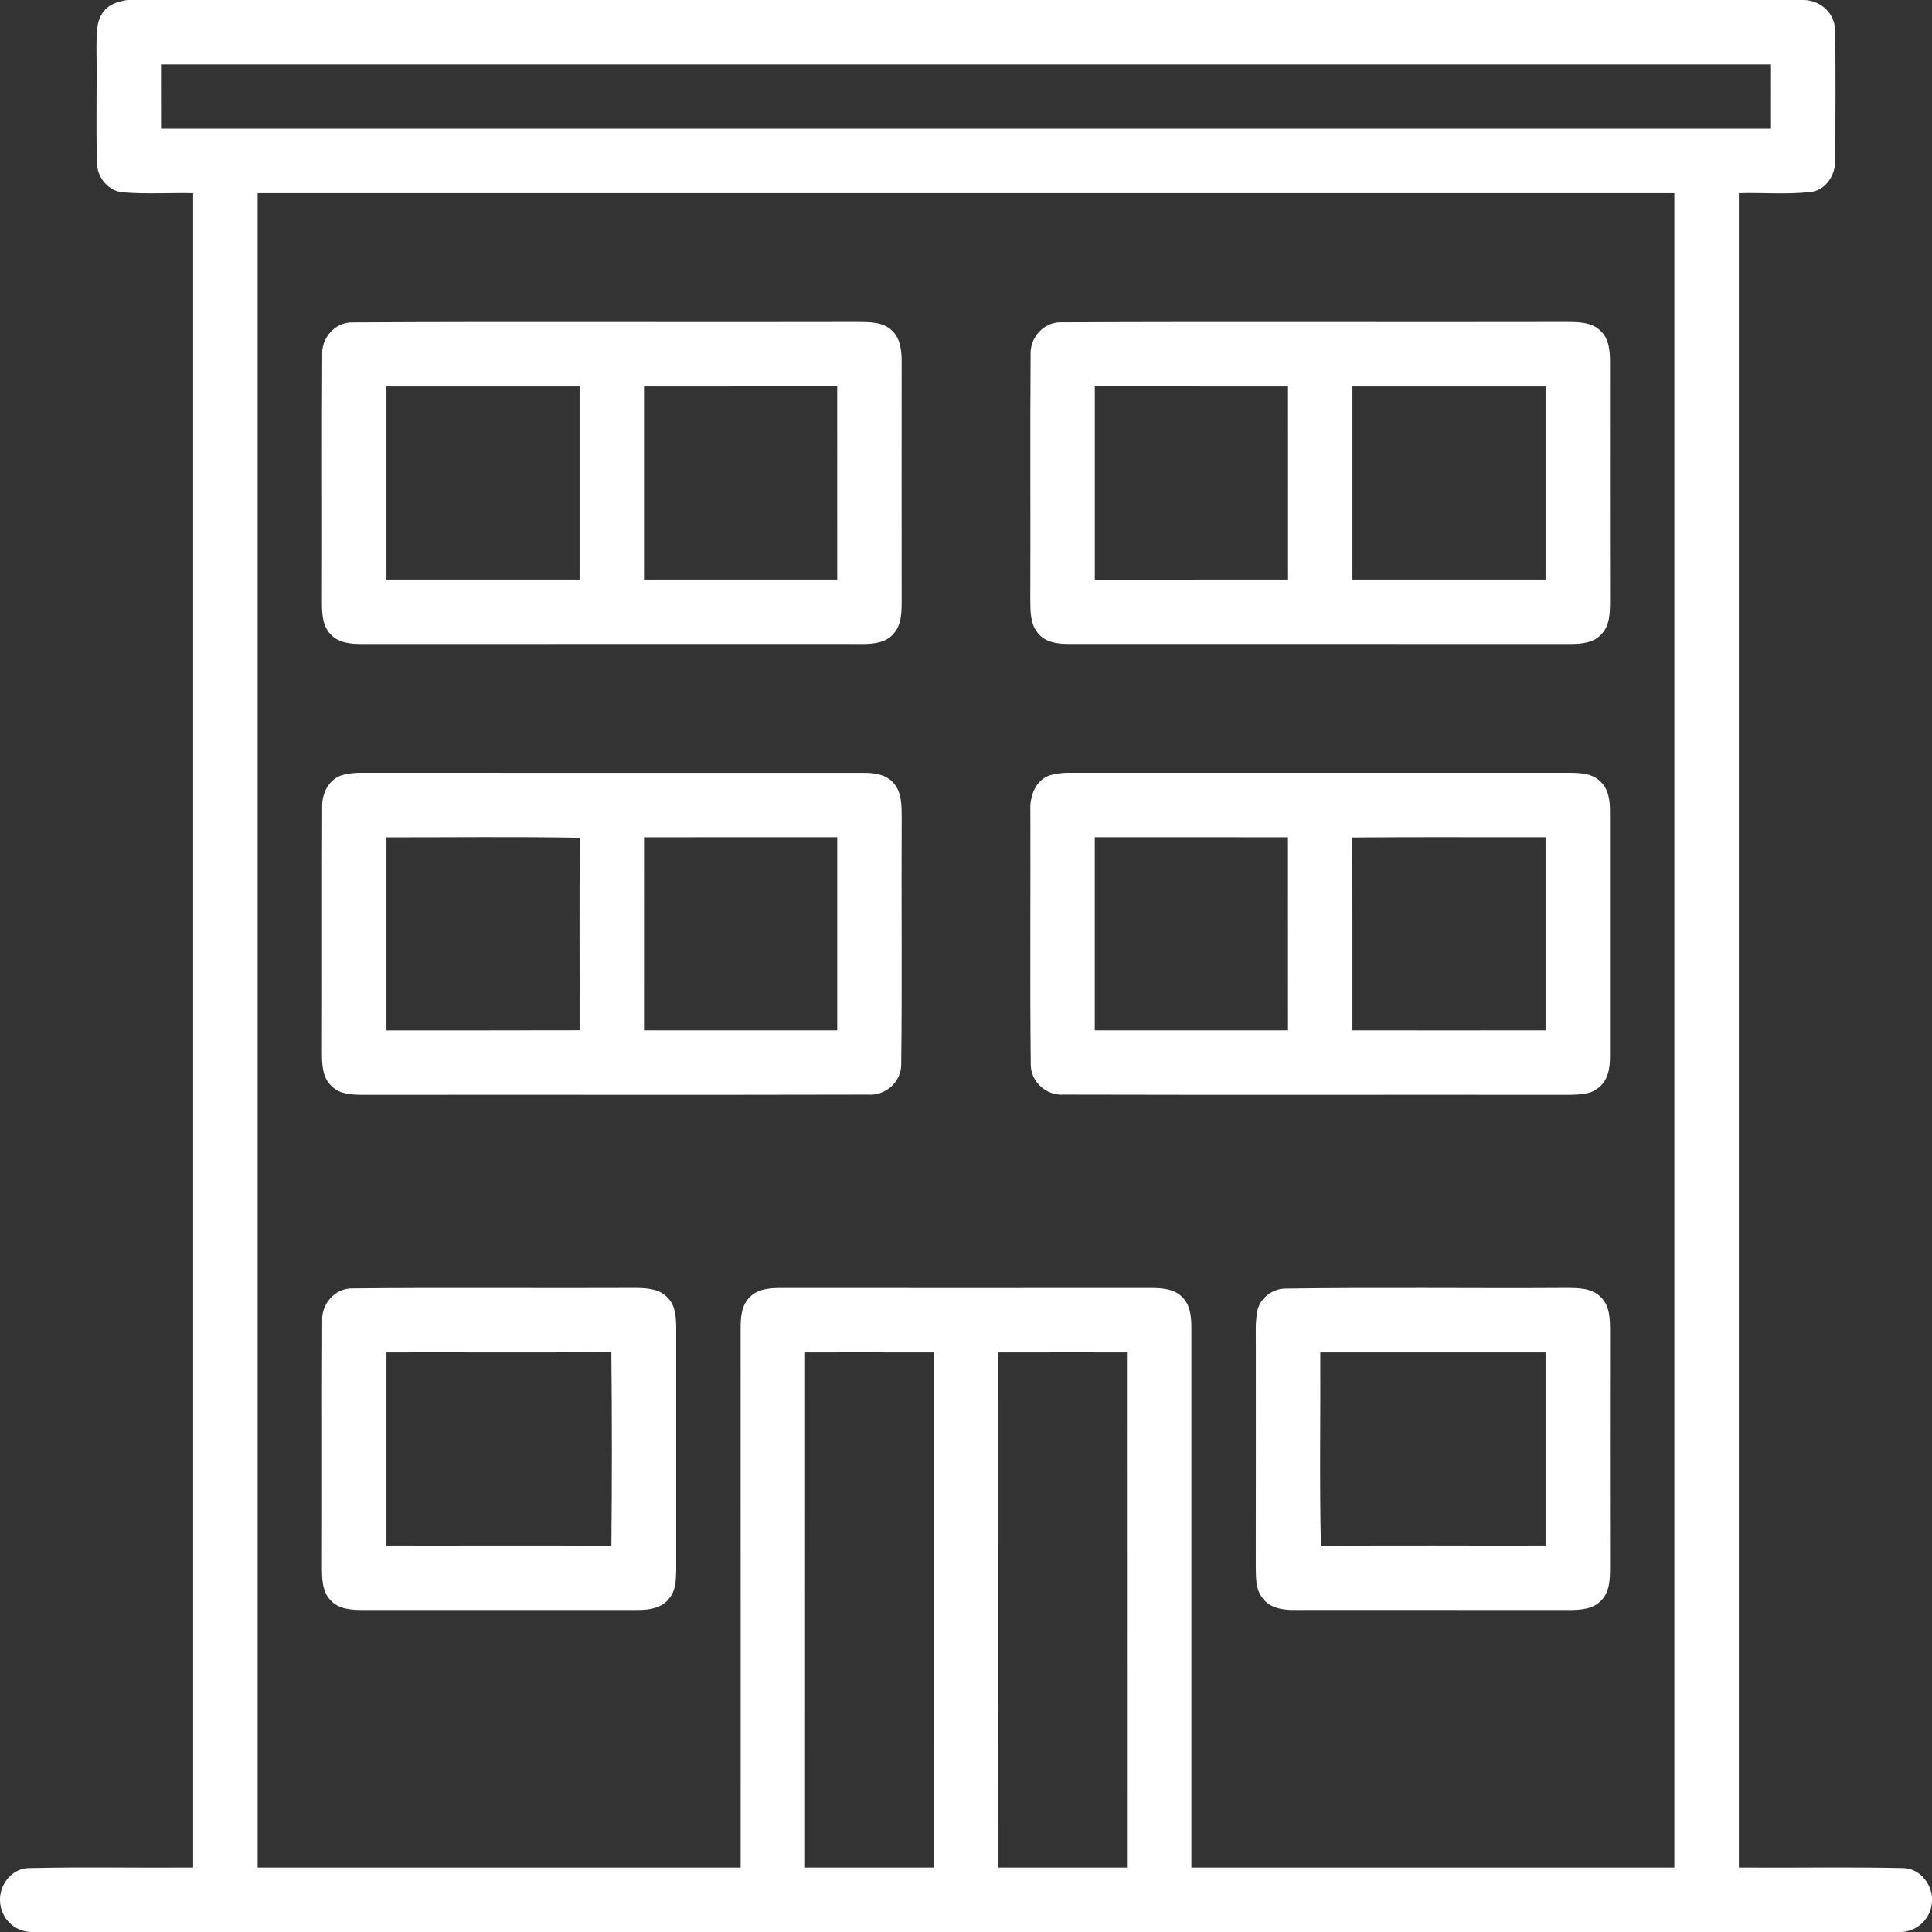
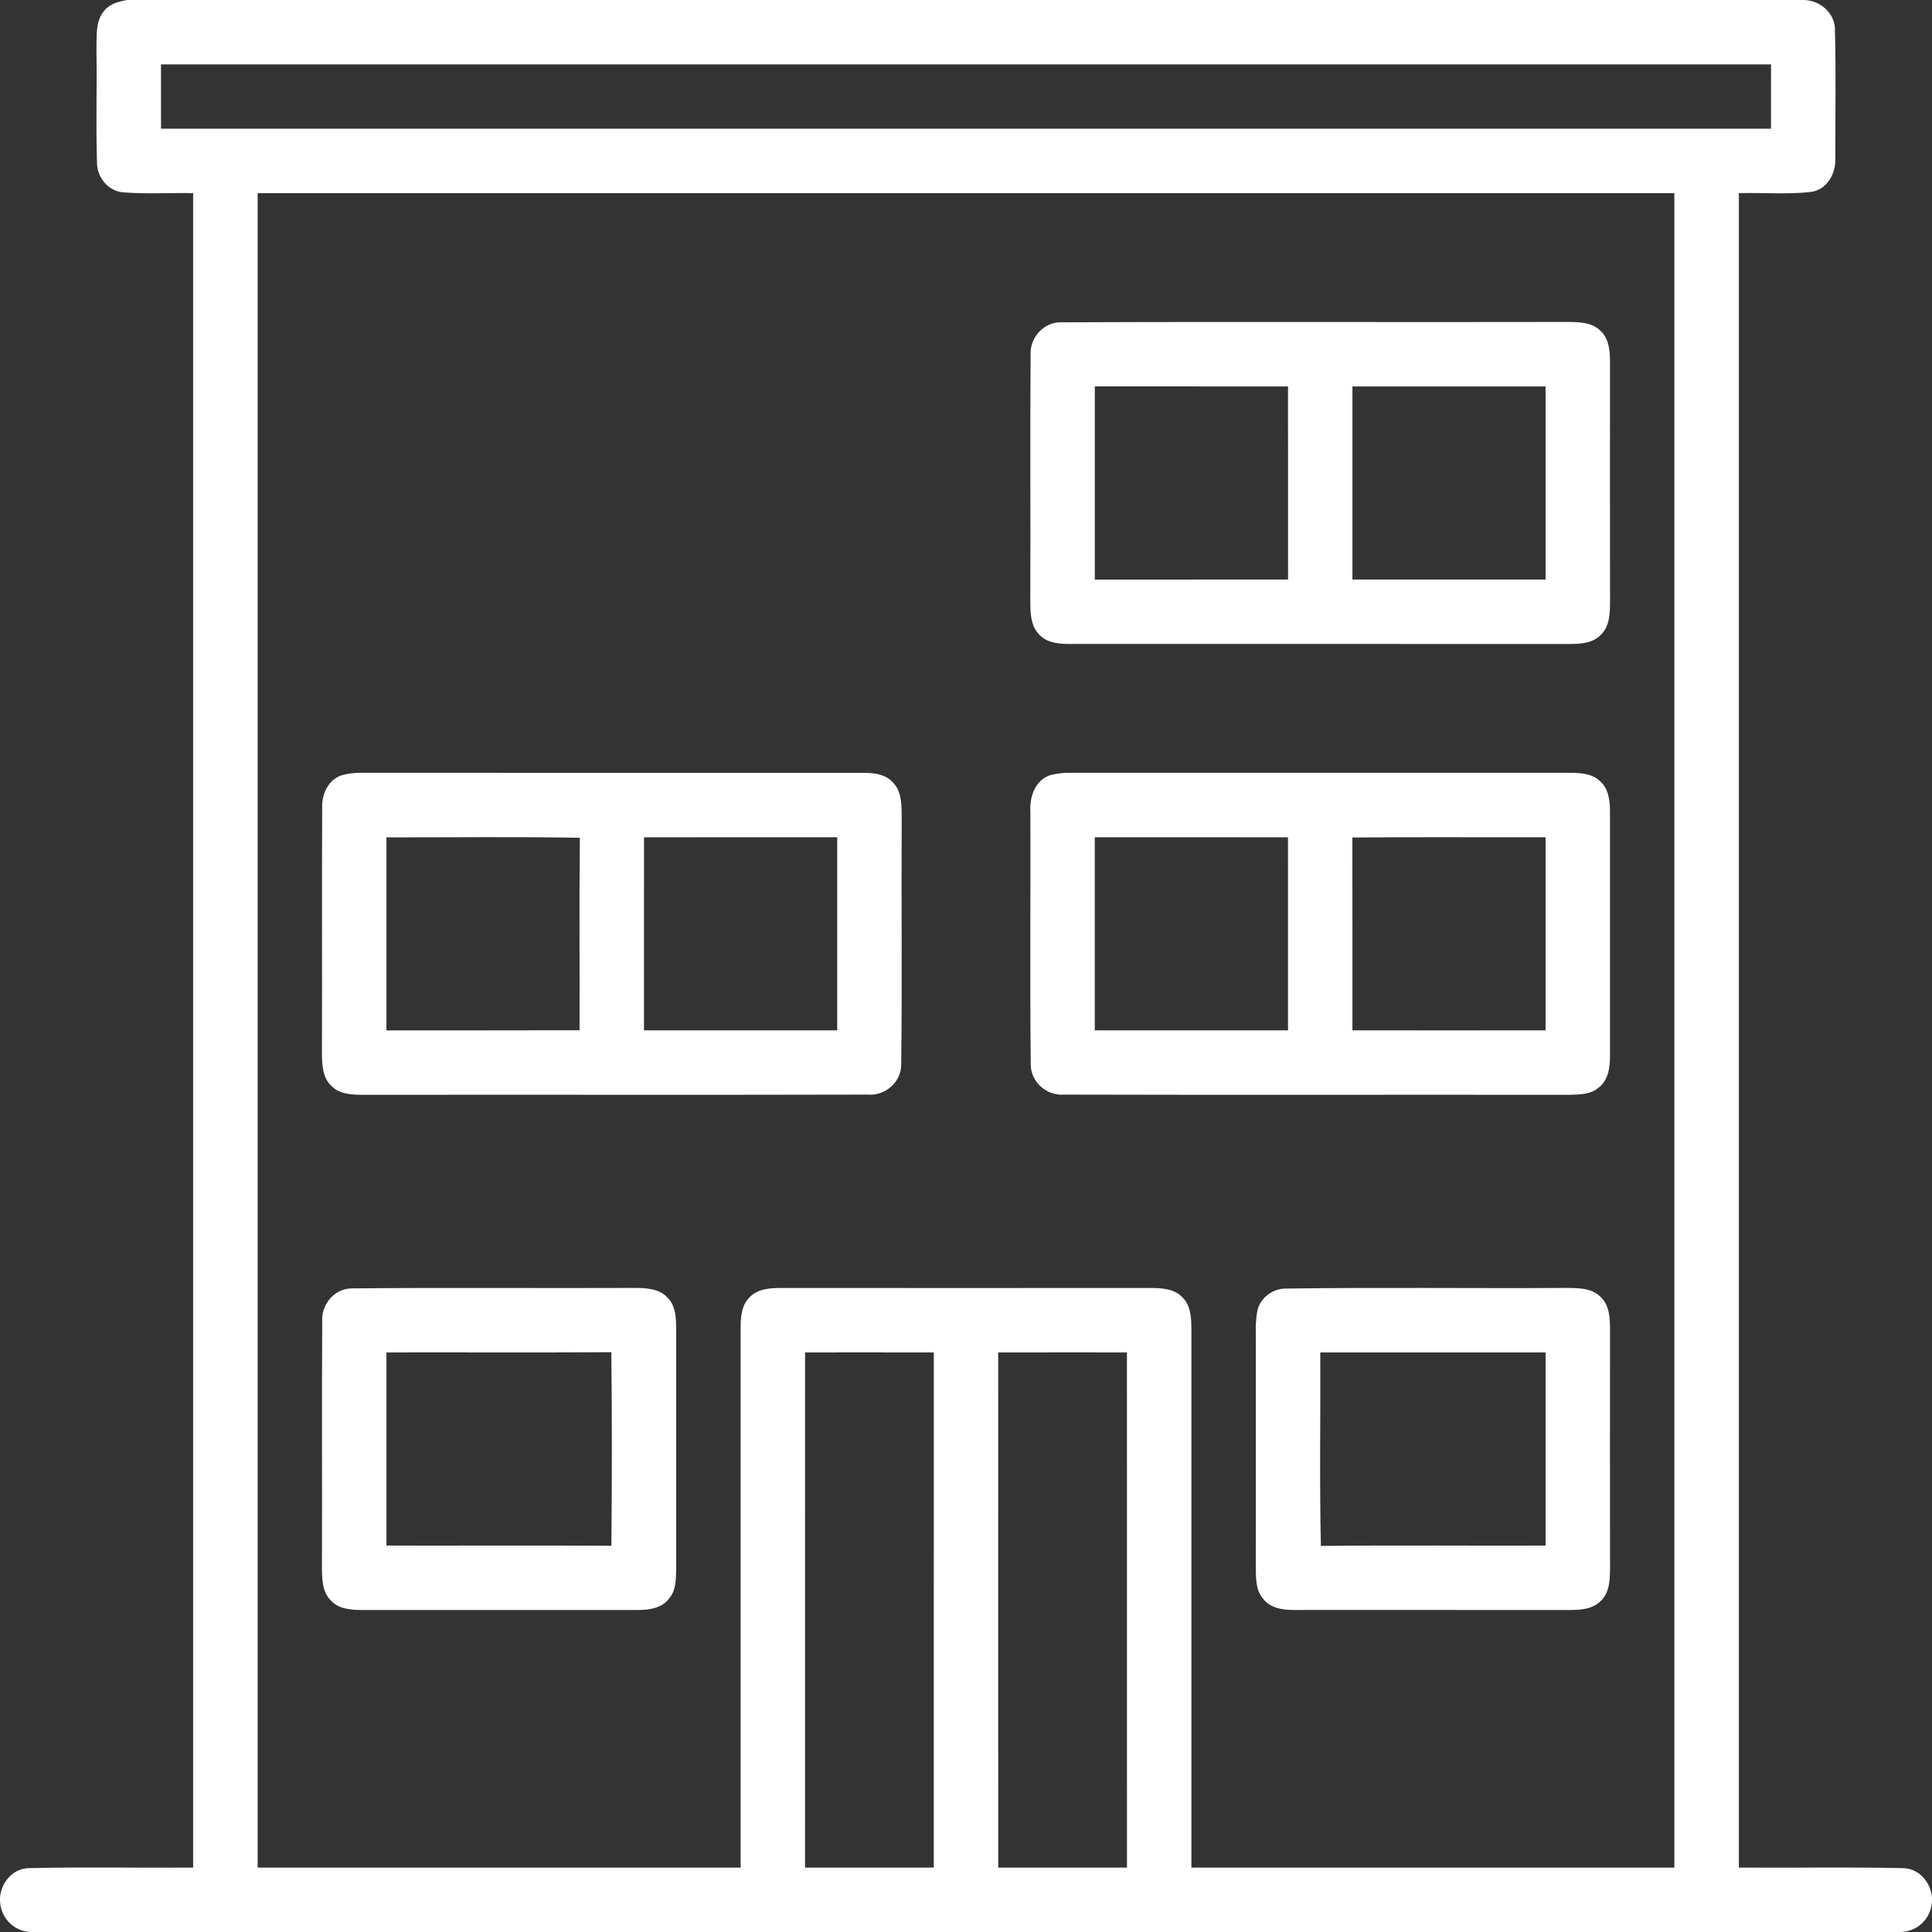
<svg xmlns="http://www.w3.org/2000/svg" width="512pt" height="512pt" viewBox="0 0 512 512" version="1.1">
  <rect x="0" y="0" width="512" height="512" fill="#333333" stroke="none" />
  <g id="#000000ff">
    <path fill="#ffffff" opacity="1.00" d=" M 33.69 0.00 L 478.15 0.00 C 482.45 0.14 486.36 3.55 486.28 8.01 C 486.56 19.32 486.38 30.66 486.37 41.98 C 486.59 45.91 484.21 50.22 480.06 50.84 C 473.68 51.61 467.23 50.99 460.82 51.19 C 460.81 199.11 460.81 347.02 460.82 494.93 C 475.24 495.04 489.67 494.75 504.08 495.07 C 508.36 494.99 511.62 498.67 512.00 502.77 L 512.00 503.59 C 511.97 508.23 508.20 511.99 503.56 512.00 L 8.13 512.00 C 3.61 511.85 0.08 508.13 0.00 503.65 L 0.00 502.99 C 0.25 498.82 3.54 495.01 7.88 495.07 C 22.31 494.74 36.75 495.04 51.18 494.93 C 51.19 347.02 51.19 199.11 51.18 51.19 C 45.09 51.05 38.98 51.47 32.91 50.99 C 28.79 50.84 25.62 46.99 25.70 42.96 C 25.40 32.97 25.72 22.97 25.56 12.97 C 25.67 9.54 25.23 5.56 27.68 2.78 C 29.15 0.98 31.51 0.39 33.69 0.00 M 42.66 17.07 C 42.66 22.75 42.65 28.43 42.67 34.11 C 184.89 34.13 327.11 34.13 469.33 34.11 C 469.35 28.43 469.34 22.75 469.34 17.07 C 327.11 17.06 184.89 17.06 42.66 17.07 M 68.28 51.19 C 68.28 199.11 68.29 347.02 68.28 494.93 C 110.94 494.94 153.61 494.94 196.28 494.93 C 196.28 447.30 196.29 399.67 196.27 352.04 C 196.27 349.15 196.47 345.88 198.69 343.76 C 200.81 341.54 204.05 341.34 206.92 341.33 C 239.62 341.35 272.33 341.35 305.03 341.33 C 307.91 341.34 311.16 341.53 313.29 343.74 C 315.53 345.86 315.72 349.14 315.73 352.03 C 315.71 399.67 315.72 447.30 315.73 494.93 C 358.39 494.94 401.06 494.94 443.72 494.93 C 443.71 347.02 443.72 199.11 443.72 51.19 C 318.57 51.19 193.43 51.18 68.28 51.19 M 213.35 358.41 C 213.33 403.92 213.35 449.42 213.34 494.93 C 224.71 494.95 236.09 494.93 247.46 494.94 C 247.47 449.43 247.46 403.92 247.47 358.42 C 236.10 358.39 224.72 358.41 213.35 358.41 M 264.53 358.42 C 264.54 403.92 264.53 449.43 264.54 494.94 C 275.91 494.93 287.29 494.95 298.66 494.93 C 298.65 449.42 298.66 403.92 298.65 358.41 C 287.28 358.41 275.90 358.39 264.53 358.42 Z" />
-     <path fill="#ffffff" opacity="1.00" d=" M 93.39 85.44 C 137.91 85.19 182.43 85.44 226.95 85.32 C 230.19 85.36 233.94 85.17 236.42 87.65 C 238.69 89.79 238.95 93.07 238.95 96.00 C 238.94 117.32 238.93 138.63 238.95 159.95 C 238.92 162.71 238.78 165.76 236.82 167.92 C 234.93 170.21 231.80 170.64 229.01 170.66 C 184.65 170.67 140.29 170.64 95.94 170.67 C 93.08 170.66 89.86 170.45 87.76 168.24 C 85.27 165.86 85.34 162.17 85.32 158.99 C 85.40 137.34 85.25 115.69 85.39 94.04 C 85.15 89.54 88.80 85.36 93.39 85.44 M 102.41 102.41 C 102.41 119.47 102.41 136.53 102.41 153.59 C 119.47 153.60 136.53 153.59 153.59 153.59 C 153.59 136.53 153.59 119.47 153.59 102.41 C 136.53 102.41 119.47 102.40 102.41 102.41 M 170.66 102.42 C 170.66 119.47 170.66 136.53 170.66 153.58 C 187.73 153.61 204.80 153.58 221.87 153.59 C 221.88 136.53 221.88 119.47 221.86 102.40 C 204.79 102.42 187.72 102.39 170.66 102.42 Z" />
    <path fill="#ffffff" opacity="1.00" d=" M 281.33 85.42 C 325.88 85.22 370.44 85.42 415.00 85.32 C 418.17 85.34 421.86 85.28 424.24 87.76 C 426.46 89.86 426.65 93.10 426.67 95.96 C 426.66 116.97 426.64 137.97 426.68 158.98 C 426.66 162.16 426.73 165.86 424.23 168.24 C 422.14 170.44 418.94 170.65 416.10 170.67 C 371.71 170.64 327.33 170.67 282.94 170.65 C 280.13 170.64 276.98 170.18 275.11 167.84 C 272.99 165.41 273.08 162.01 273.04 158.99 C 273.13 137.33 272.96 115.66 273.12 94.00 C 272.90 89.43 276.66 85.24 281.33 85.42 M 290.14 102.40 C 290.12 119.47 290.12 136.53 290.14 153.60 C 307.21 153.58 324.27 153.61 341.35 153.58 C 341.34 136.52 341.34 119.47 341.34 102.42 C 324.27 102.39 307.20 102.42 290.14 102.40 M 358.41 102.41 C 358.41 119.47 358.40 136.53 358.41 153.59 C 375.47 153.59 392.53 153.59 409.59 153.59 C 409.59 136.53 409.59 119.47 409.59 102.41 C 392.53 102.41 375.47 102.41 358.41 102.41 Z" />
    <path fill="#ffffff" opacity="1.00" d=" M 90.34 205.52 C 93.47 204.51 96.84 204.86 100.08 204.80 C 143.07 204.83 186.07 204.80 229.06 204.82 C 231.75 204.81 234.71 205.24 236.63 207.33 C 239.09 209.89 238.93 213.67 238.96 216.96 C 238.84 238.64 239.10 260.34 238.83 282.02 C 238.91 286.71 234.61 290.48 229.98 290.08 C 185.33 290.19 140.67 290.08 96.01 290.14 C 93.22 290.09 90.09 290.02 87.98 287.92 C 85.45 285.73 85.33 282.14 85.32 279.06 C 85.39 257.35 85.28 235.65 85.38 213.95 C 85.26 210.49 86.93 206.79 90.34 205.52 M 102.41 221.91 C 102.41 238.96 102.40 256.01 102.41 273.06 C 119.47 273.05 136.53 273.09 153.59 273.03 C 153.64 256.03 153.49 239.02 153.67 222.02 C 136.59 221.71 119.49 221.93 102.41 221.91 M 170.67 221.89 C 170.65 238.94 170.66 256.00 170.66 273.05 C 187.73 273.06 204.80 273.06 221.87 273.05 C 221.88 256.00 221.88 238.94 221.87 221.88 C 204.80 221.88 187.73 221.87 170.67 221.89 Z" />
    <path fill="#ffffff" opacity="1.00" d=" M 278.22 205.46 C 281.40 204.51 284.78 204.86 288.05 204.80 C 330.72 204.81 373.40 204.82 416.07 204.80 C 418.82 204.84 421.90 204.95 424.00 207.00 C 426.29 208.96 426.66 212.16 426.66 214.99 C 426.66 236.67 426.66 258.34 426.66 280.01 C 426.68 283.05 426.13 286.55 423.42 288.40 C 421.33 290.11 418.50 290.04 415.96 290.14 C 371.30 290.08 326.63 290.20 281.97 290.08 C 277.35 290.47 273.08 286.67 273.16 281.99 C 272.92 259.66 273.13 237.31 273.06 214.97 C 272.84 211.18 274.31 206.79 278.22 205.46 M 290.13 221.88 C 290.12 238.94 290.12 256.00 290.13 273.05 C 307.20 273.06 324.27 273.06 341.34 273.05 C 341.34 256.00 341.35 238.94 341.33 221.89 C 324.27 221.87 307.20 221.87 290.13 221.88 M 358.39 221.95 C 358.44 238.98 358.39 256.01 358.41 273.05 C 375.47 273.07 392.53 273.07 409.59 273.05 C 409.60 255.99 409.59 238.94 409.59 221.88 C 392.52 221.92 375.45 221.79 358.39 221.95 Z" />
    <path fill="#ffffff" opacity="1.00" d=" M 93.35 341.44 C 118.22 341.19 143.11 341.43 167.99 341.32 C 171.11 341.32 174.74 341.42 176.97 343.96 C 179.08 346.09 179.16 349.24 179.20 352.05 C 179.18 373.37 179.18 394.69 179.20 416.01 C 179.12 418.59 179.14 421.47 177.37 423.56 C 175.49 426.16 172.07 426.68 169.07 426.66 C 144.69 426.66 120.31 426.65 95.93 426.67 C 93.08 426.65 89.86 426.45 87.76 424.24 C 85.29 421.87 85.33 418.20 85.32 415.03 C 85.40 393.38 85.26 371.73 85.39 350.08 C 85.13 345.59 88.75 341.38 93.35 341.44 M 102.41 358.41 C 102.40 375.47 102.41 392.53 102.41 409.59 C 122.28 409.63 142.15 409.52 162.02 409.64 C 162.19 392.55 162.20 375.44 162.01 358.35 C 142.15 358.48 122.28 358.37 102.41 358.41 Z" />
    <path fill="#ffffff" opacity="1.00" d=" M 340.38 341.49 C 365.23 341.13 390.10 341.47 414.96 341.32 C 418.13 341.34 421.80 341.26 424.20 343.72 C 426.71 346.08 426.66 349.77 426.68 352.96 C 426.65 373.66 426.65 394.35 426.68 415.04 C 426.66 418.21 426.72 421.87 424.24 424.24 C 422.13 426.45 418.88 426.66 416.02 426.67 C 391.67 426.64 367.33 426.67 342.98 426.66 C 339.98 426.69 336.56 426.18 334.66 423.59 C 332.65 421.21 332.87 417.91 332.79 415.00 C 332.84 395.67 332.80 376.34 332.81 357.01 C 332.84 353.68 332.57 350.30 333.29 347.03 C 334.15 343.89 337.16 341.65 340.38 341.49 M 349.89 358.41 C 349.97 375.50 349.66 392.61 350.05 409.69 C 369.89 409.46 389.74 409.66 409.59 409.59 C 409.59 392.53 409.59 375.47 409.59 358.41 C 389.69 358.40 369.79 358.41 349.89 358.41 Z" />
  </g>
</svg>